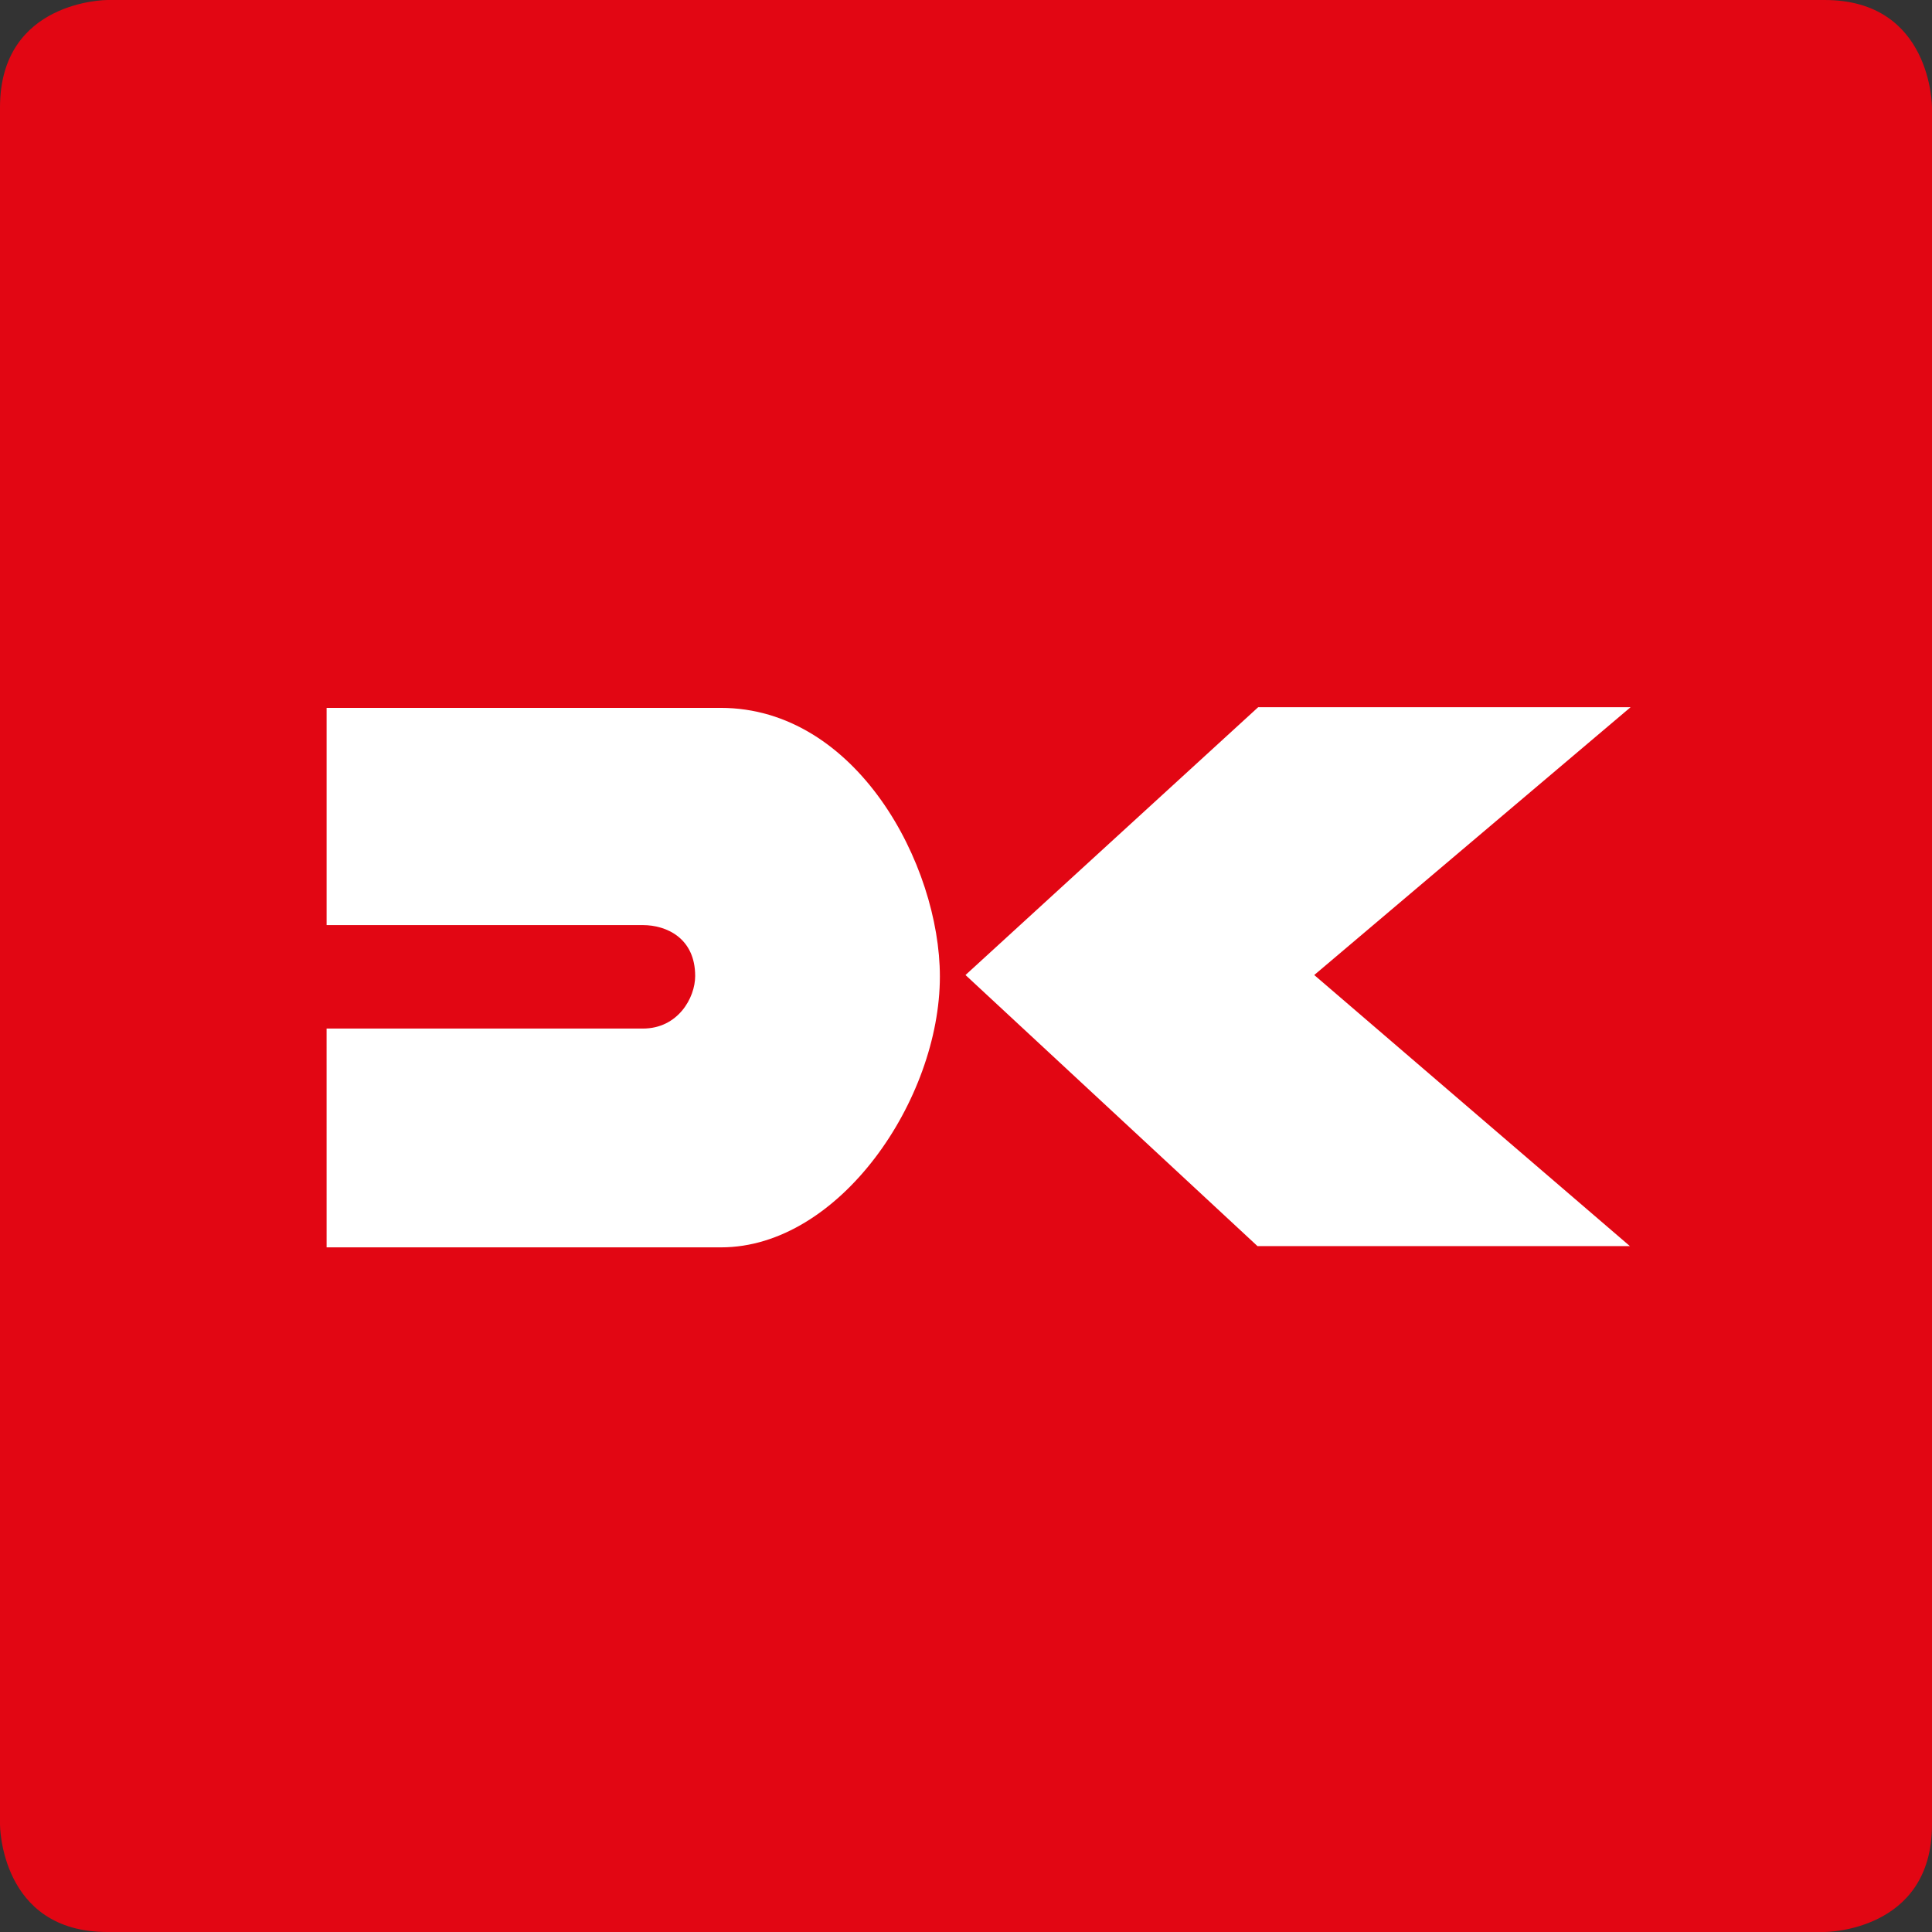
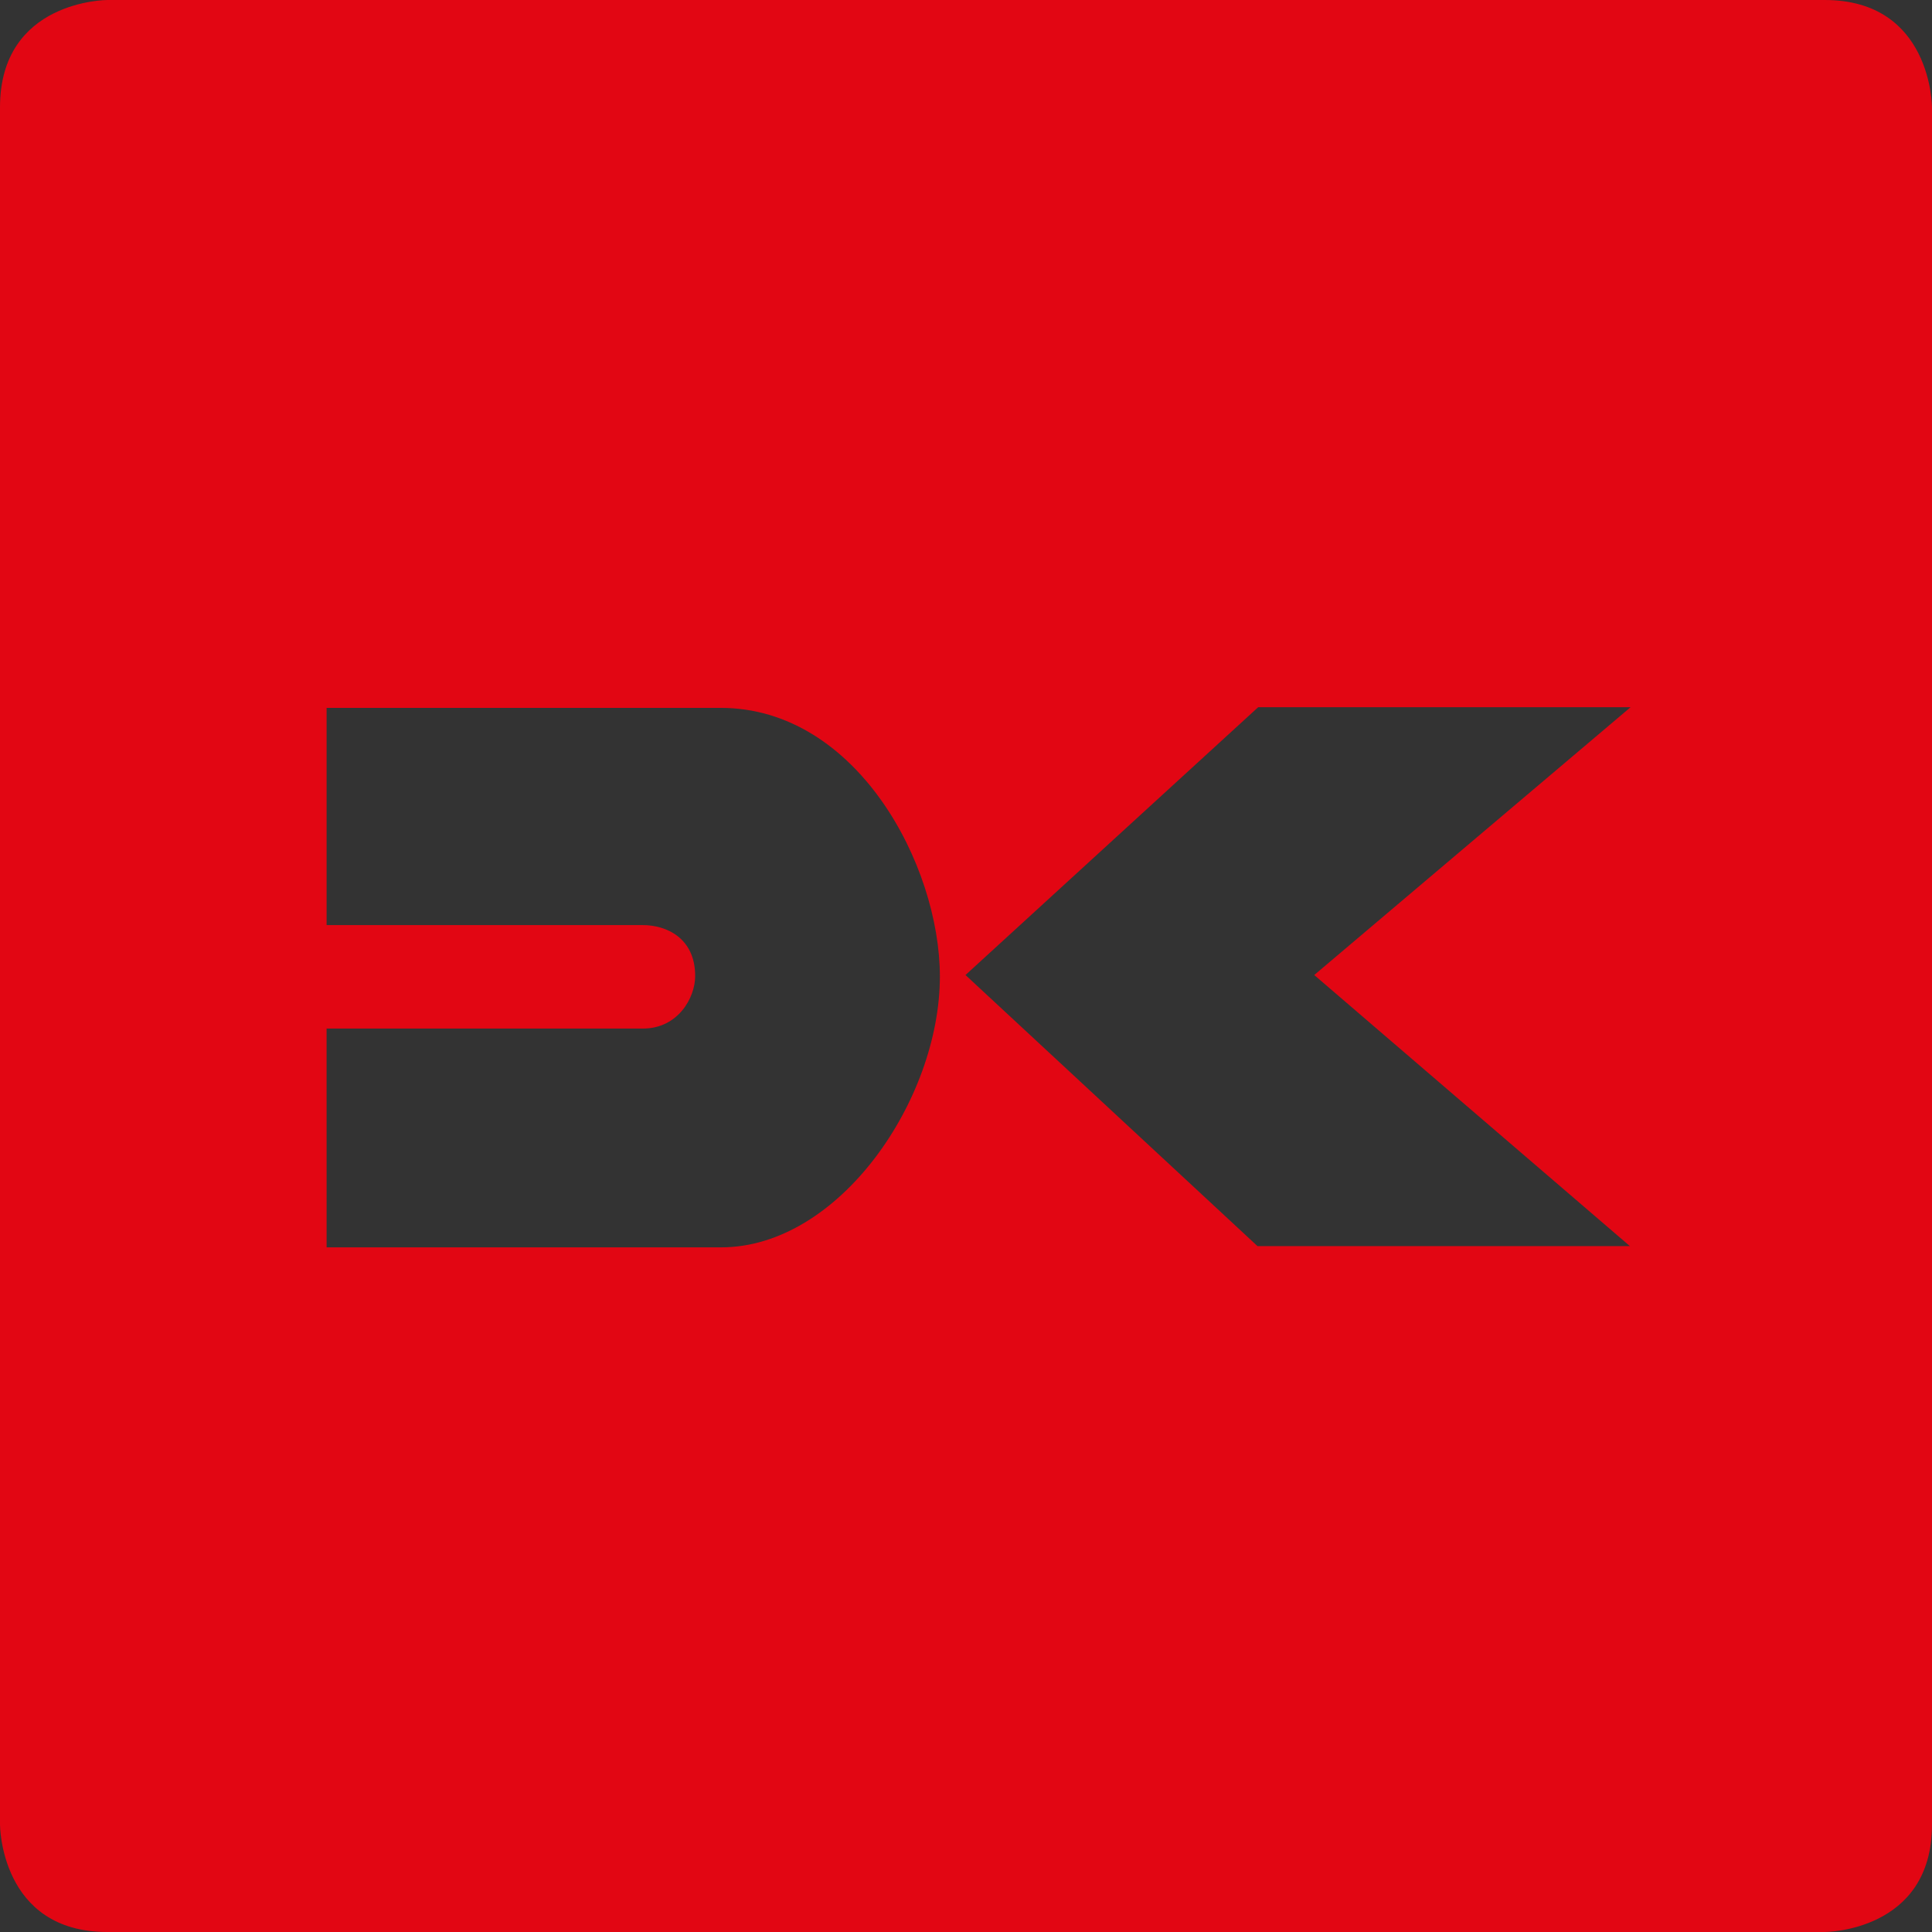
<svg xmlns="http://www.w3.org/2000/svg" version="1.1" x="0px" y="0px" width="100px" height="100px" viewBox="0 0 100 100">
  <rect x="0" y="0" width="100" height="100" fill="#333333" stroke="none" />
  <style type="text/css">
	.delius-favicon-1{fill:#e20613;}
</style>
-   <rect fill="#FFFFFF" x="10" y="10" rx="0" ry="0" width="80" height="80" />
  <path class="delius-favicon-1" d="M94.445,0H5.555C5.555,0,0,0,0,5.554v88.888c0,0,0,5.558,5.555,5.558h88.89c0,0,5.555,0,5.555-5.558V5.554C100,5.554,100,0,94.445,0z M37.323,64.563H16.905l-0.001-11.325h16.373c1.812,0,2.705-1.587,2.705-2.72c0-1.967-1.492-2.635-2.705-2.635H16.905V36.639h20.392c7.046,0,11.351,8.128,11.351,13.907C48.648,56.917,43.445,64.563,37.323,64.563z M84.363,64.498H65.087L49.974,50.467l15.15-13.863h19.276L68.025,50.467L84.363,64.498z" />
</svg>